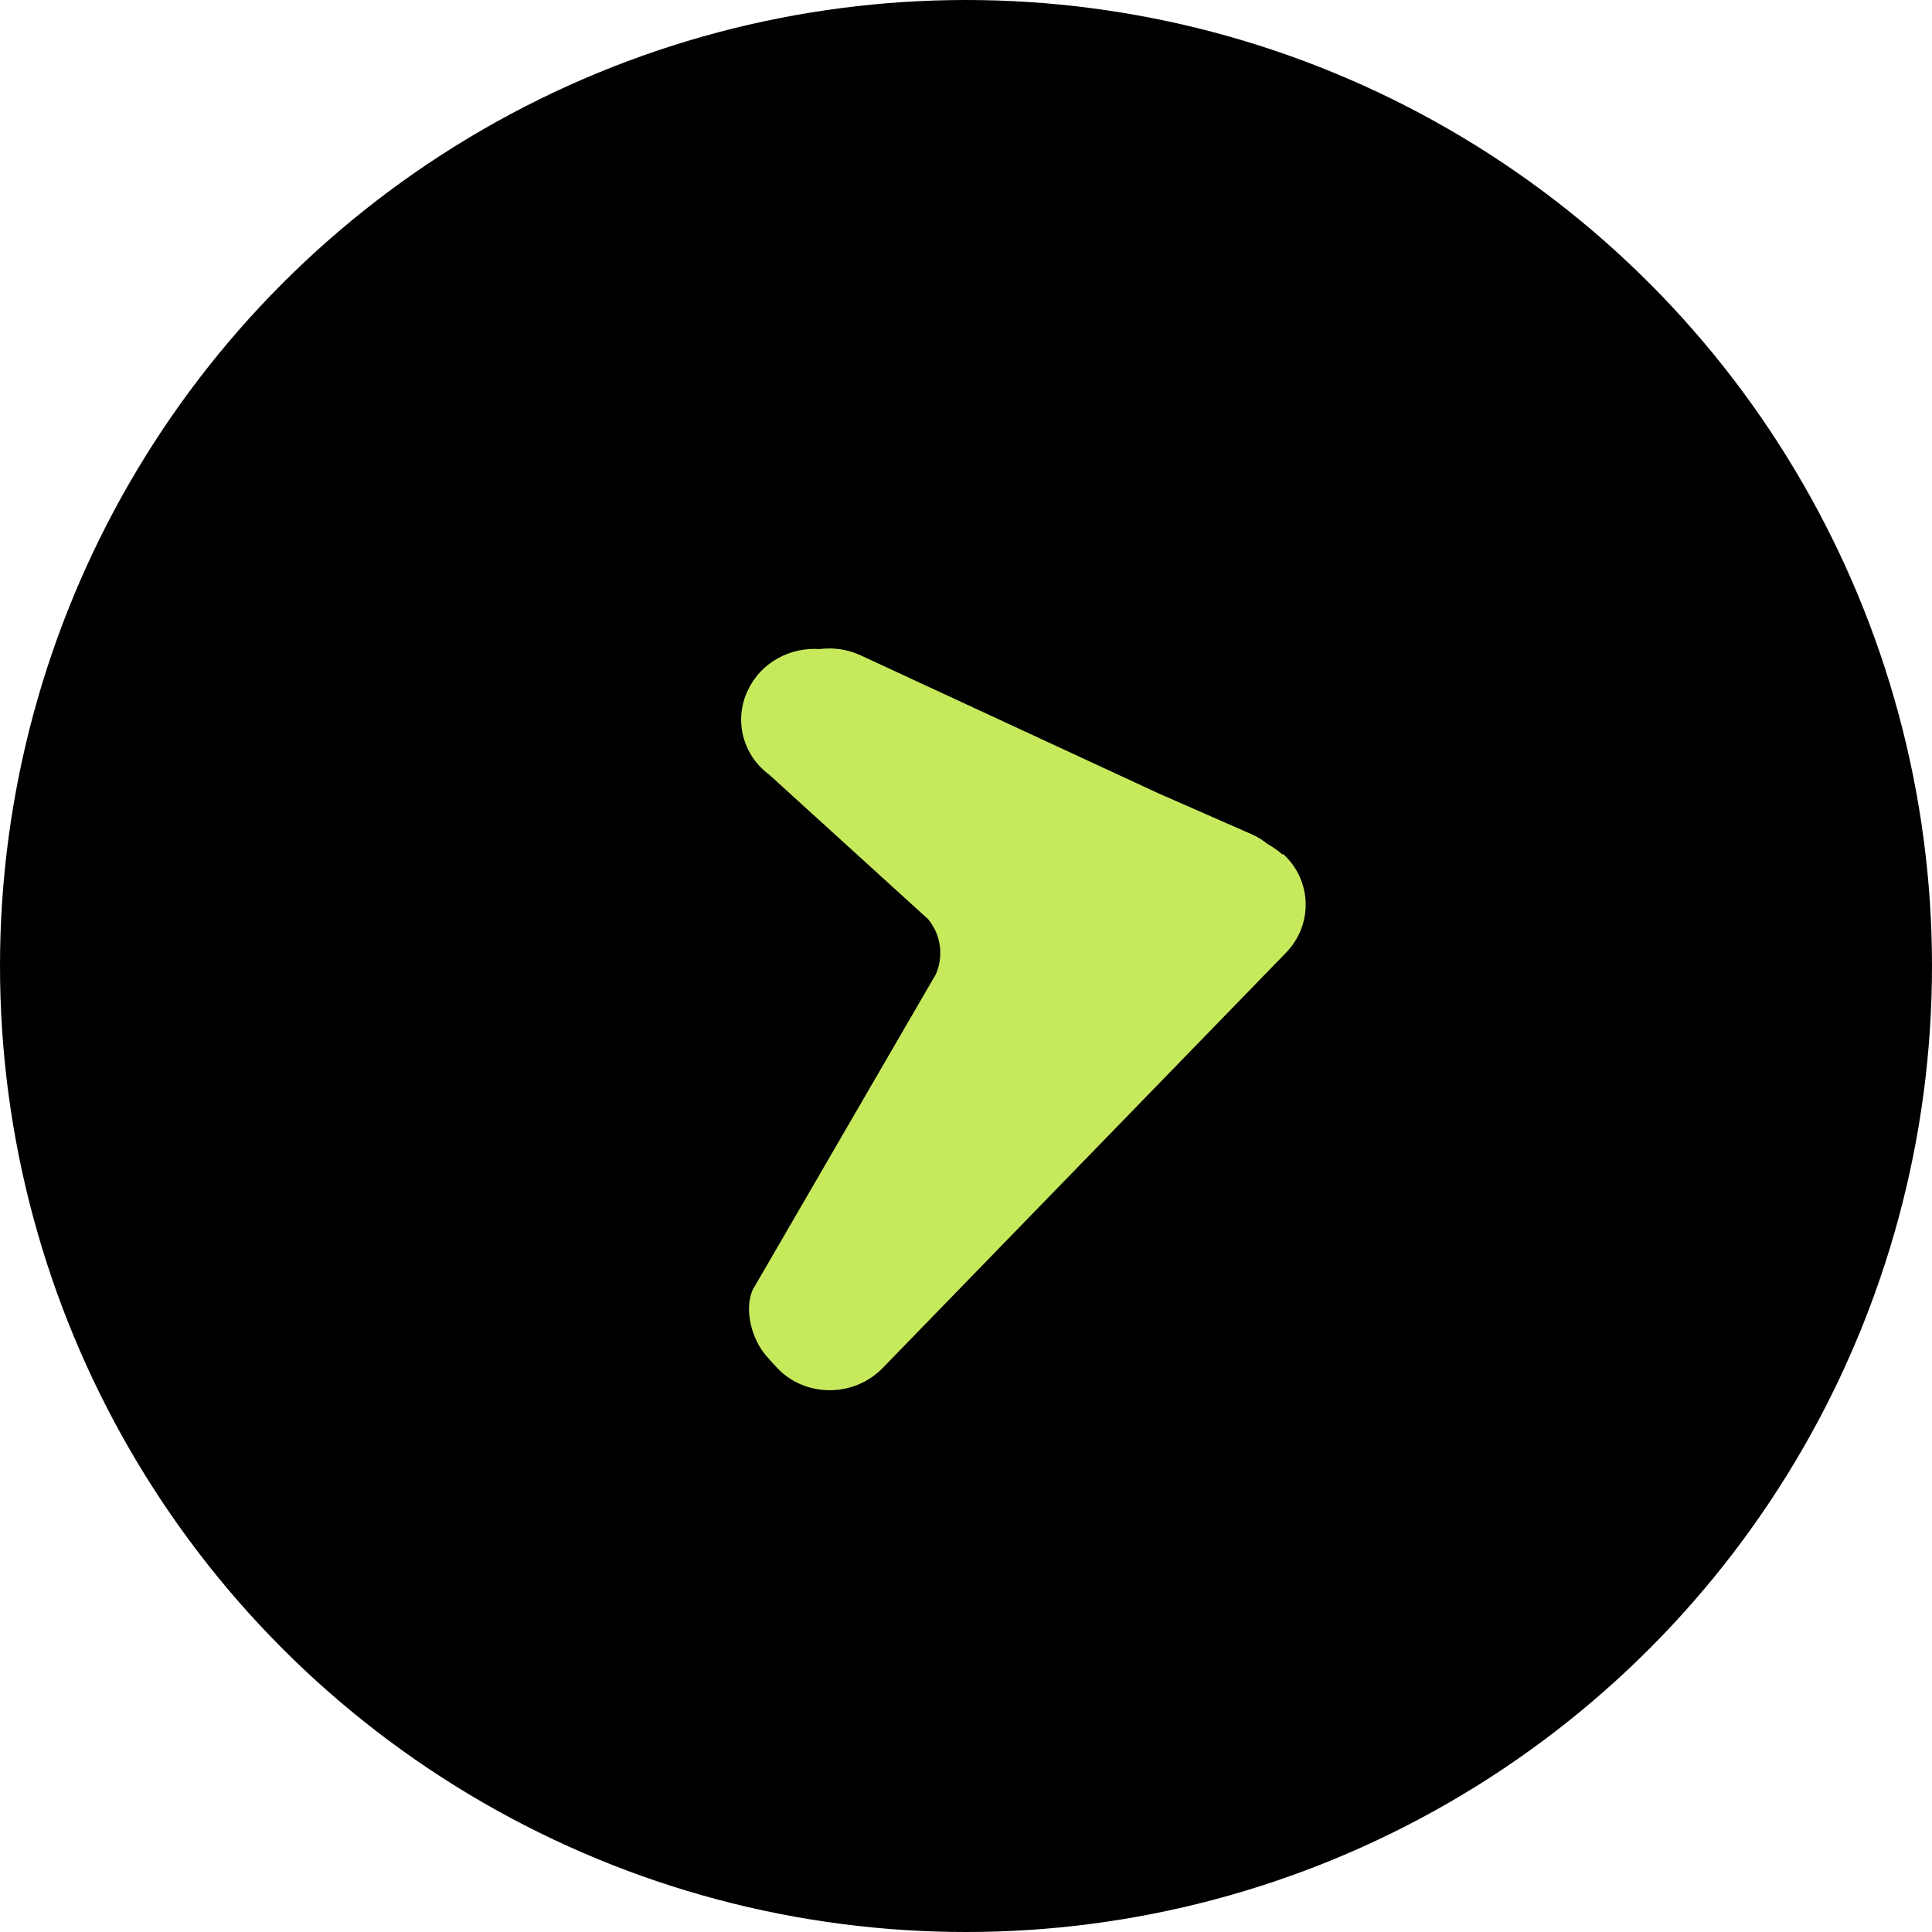
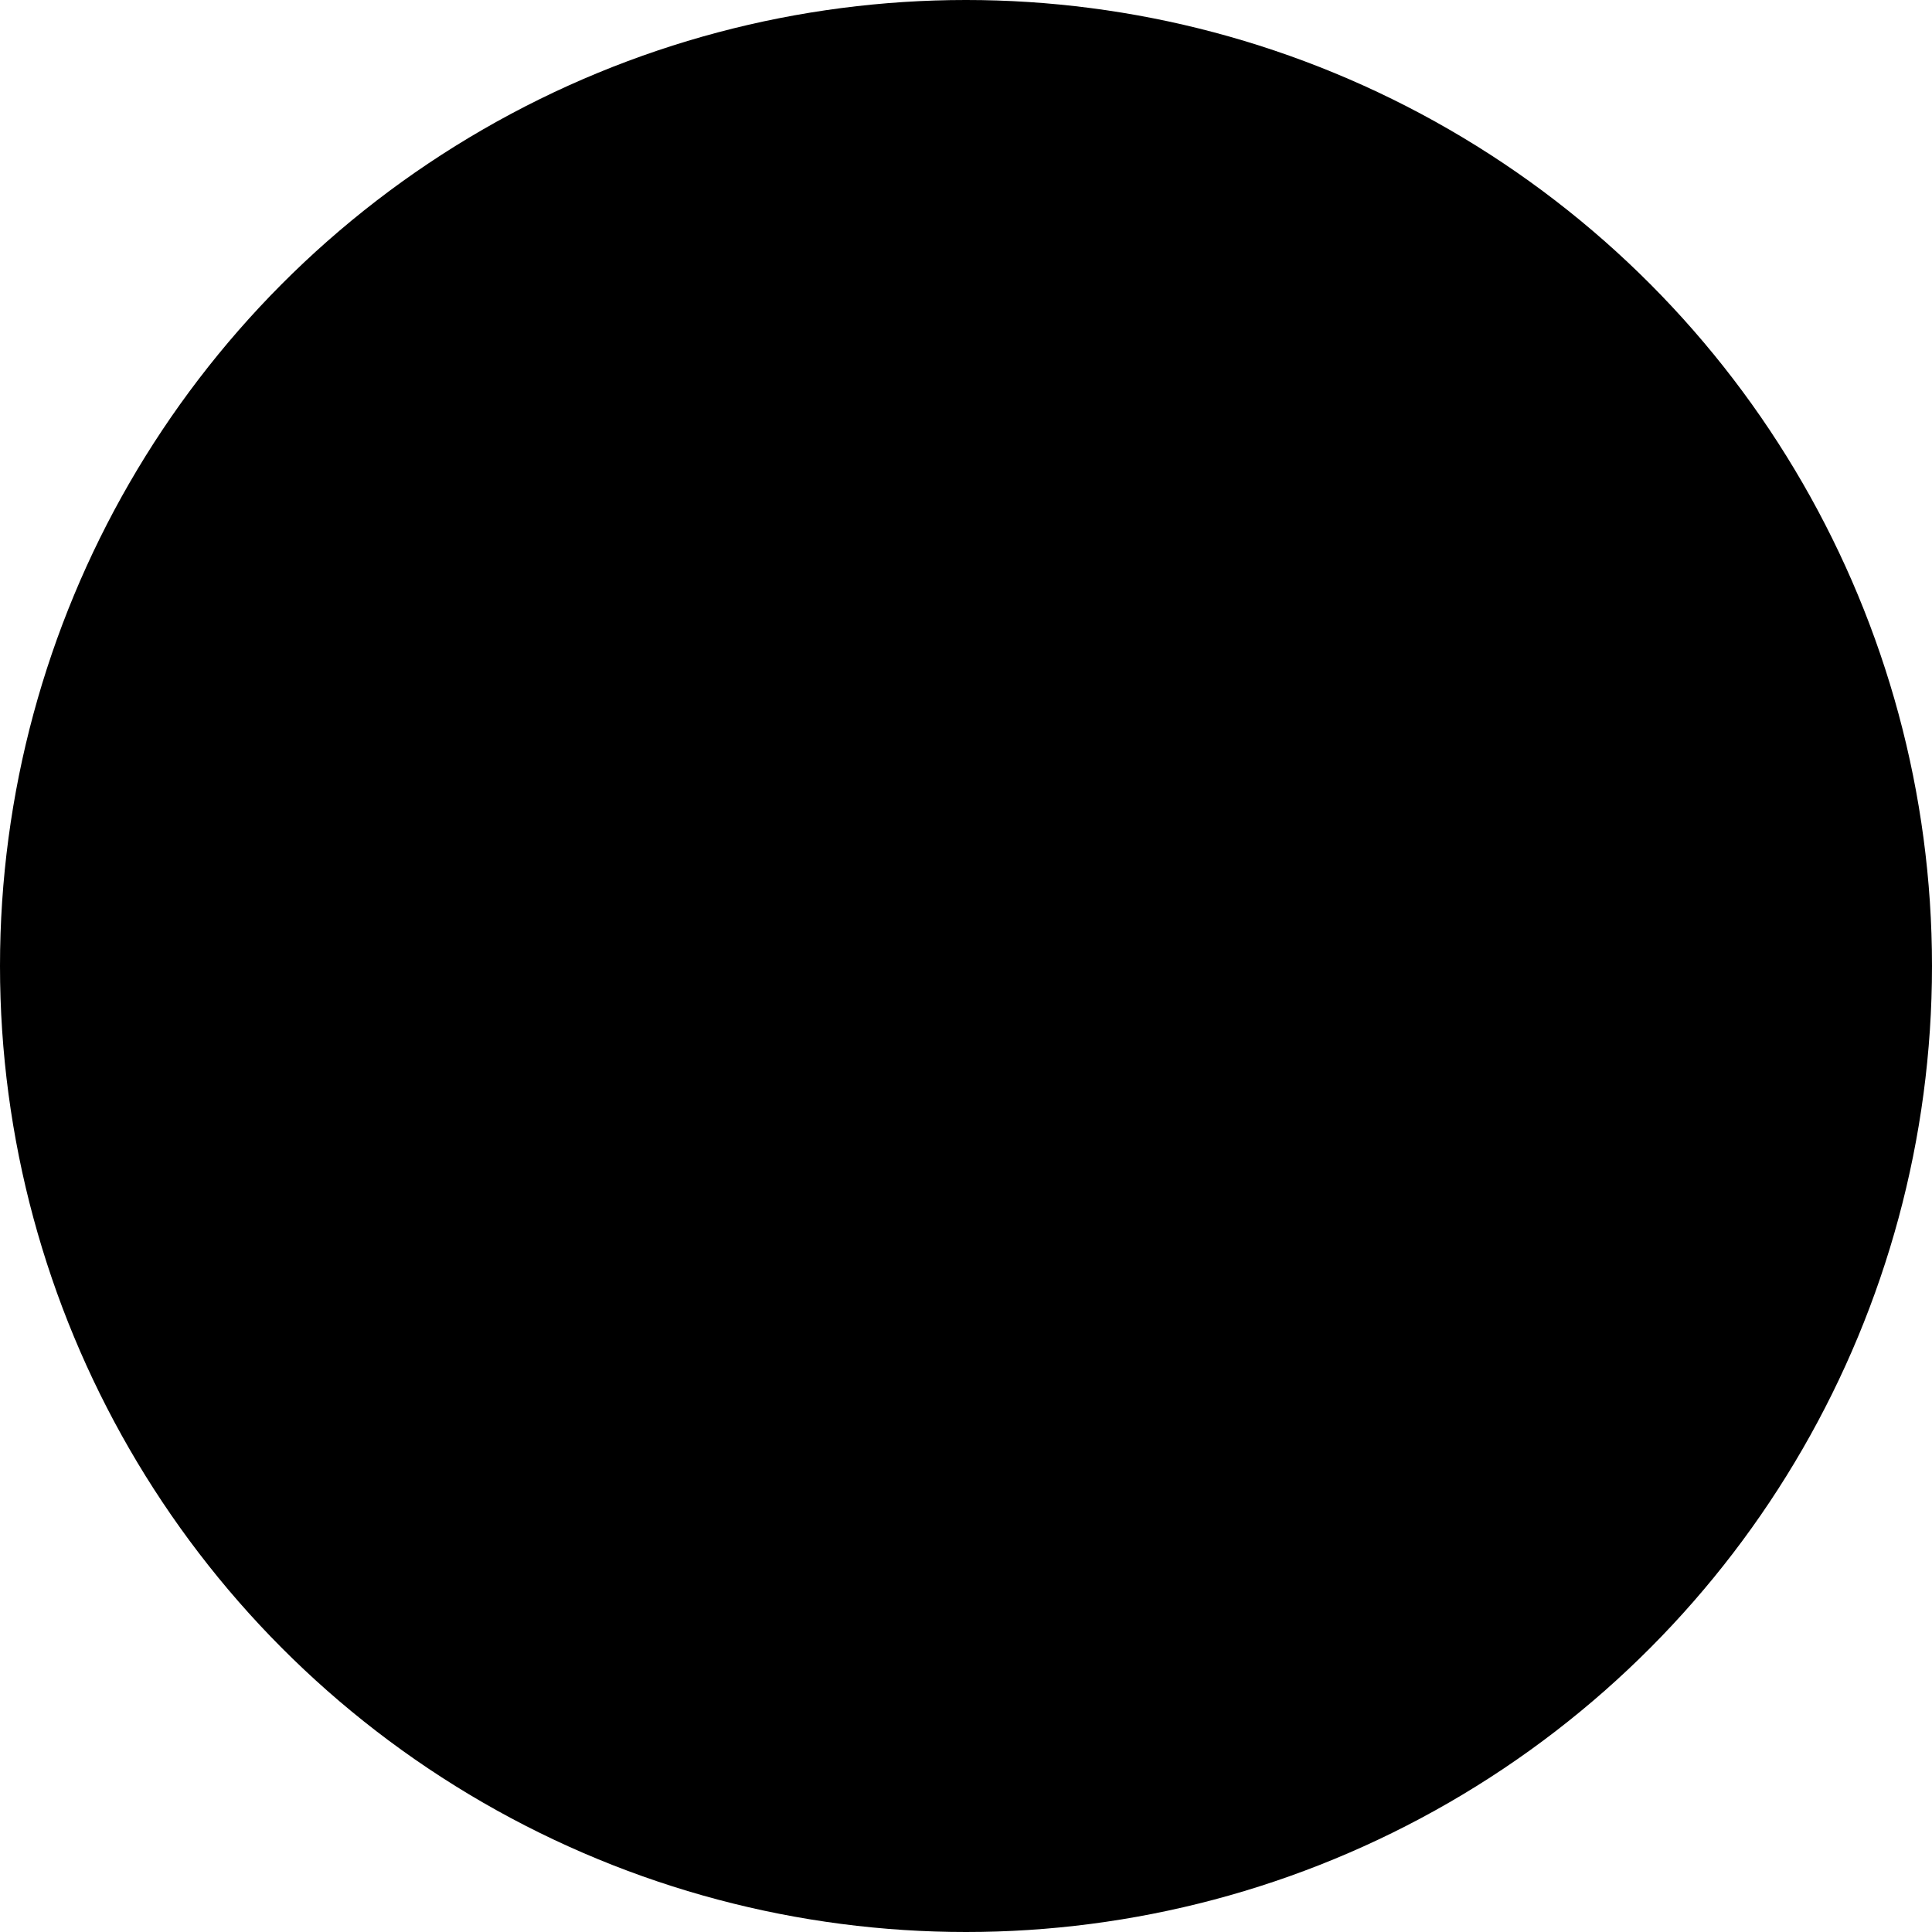
<svg xmlns="http://www.w3.org/2000/svg" width="48" height="48" viewBox="0 0 48 48" fill="none">
  <circle cx="24" cy="24" r="24" fill="black" />
-   <path d="M31.866 21.234C31.753 21.132 31.63 21.048 31.5 20.974C31.373 20.875 31.24 20.786 31.091 20.724L28.765 19.703L21.381 16.281C21.052 16.128 20.696 16.083 20.364 16.126C19.631 16.074 18.905 16.458 18.581 17.148C18.219 17.903 18.465 18.775 19.114 19.249L23.058 22.836C23.378 23.218 23.45 23.754 23.25 24.207L18.698 32.049C18.486 32.544 18.675 33.26 19.027 33.673C19.21 33.889 19.39 34.068 19.39 34.068C20.113 34.732 21.257 34.688 21.937 33.98L31.944 23.677C32.633 22.974 32.596 21.866 31.877 21.216L31.866 21.234Z" fill="#C7EA5D" />
</svg>